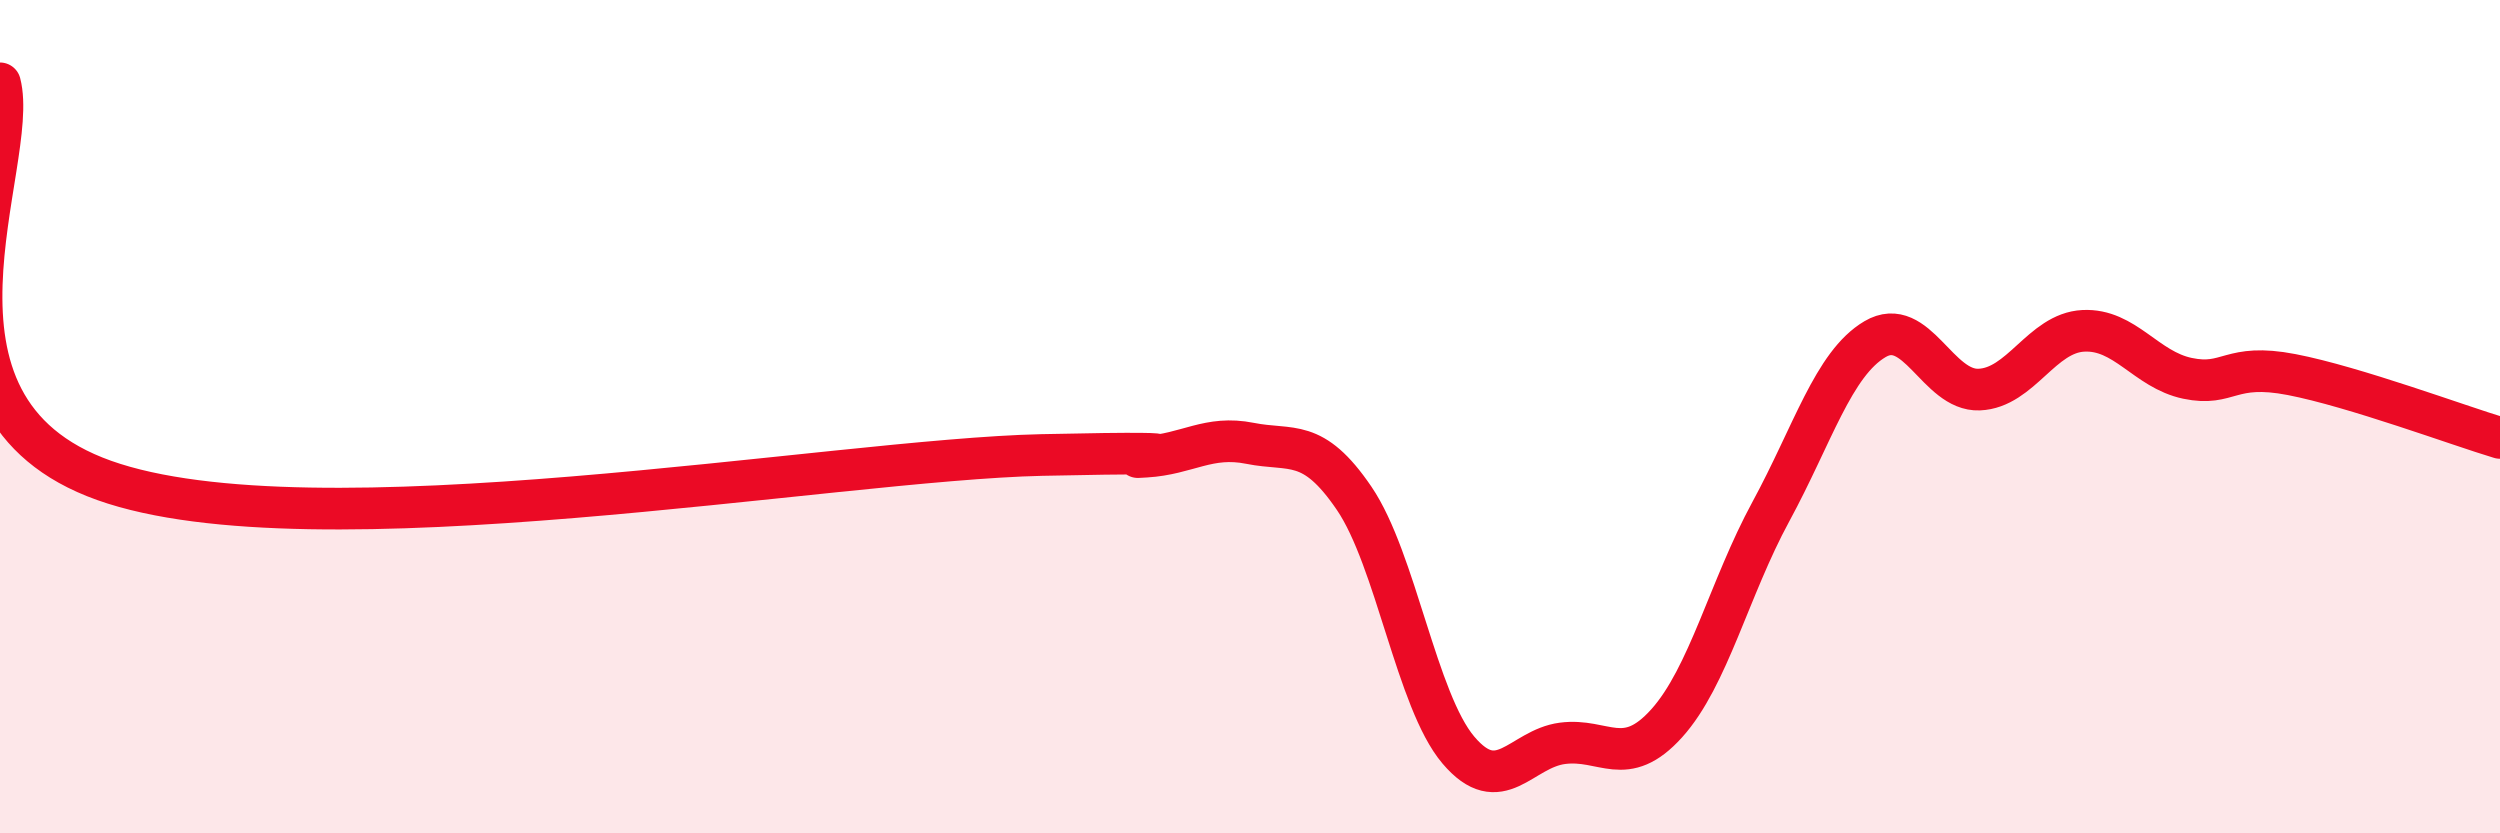
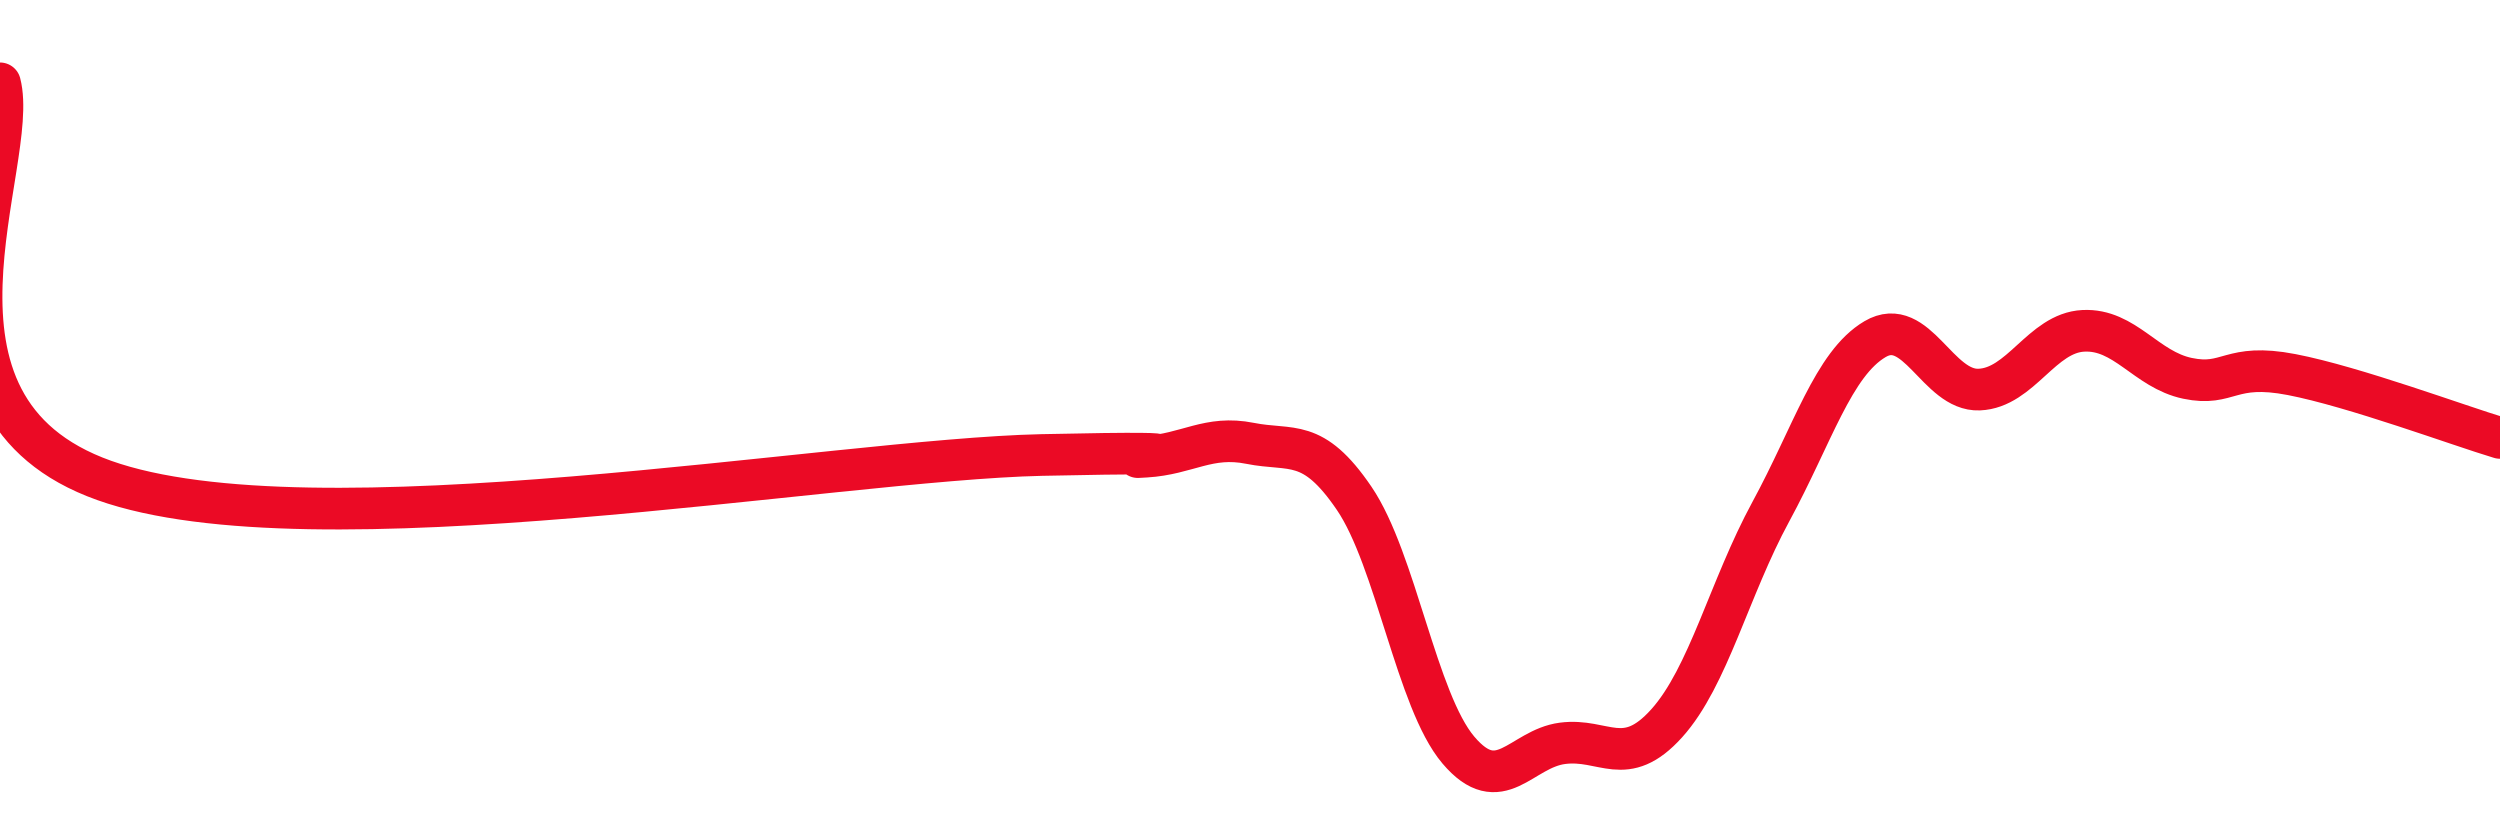
<svg xmlns="http://www.w3.org/2000/svg" width="60" height="20" viewBox="0 0 60 20">
-   <path d="M 0,2 C 0.5,3.91 -2.5,9.75 2.5,11.53 C 7.5,13.31 20,11.03 25,10.92 C 30,10.81 26.5,11.02 27.5,10.96 C 28.5,10.9 29,10.44 30,10.64 C 31,10.84 31.5,10.49 32.5,11.96 C 33.5,13.43 34,16.82 35,18 C 36,19.18 36.5,17.97 37.5,17.84 C 38.5,17.71 39,18.47 40,17.36 C 41,16.25 41.5,14.12 42.5,12.28 C 43.5,10.44 44,8.73 45,8.14 C 46,7.55 46.5,9.39 47.5,9.35 C 48.5,9.31 49,7.99 50,7.94 C 51,7.89 51.5,8.87 52.5,9.08 C 53.5,9.29 53.5,8.7 55,8.99 C 56.5,9.28 59,10.21 60,10.51L60 20L0 20Z" fill="#EB0A25" opacity="0.1" stroke-linecap="round" stroke-linejoin="round" />
  <path d="M 0,2 C 0.5,3.91 -2.5,9.75 2.5,11.53 C 7.5,13.31 20,11.03 25,10.92 C 30,10.81 26.5,11.02 27.5,10.96 C 28.5,10.9 29,10.44 30,10.64 C 31,10.84 31.5,10.49 32.5,11.96 C 33.5,13.43 34,16.82 35,18 C 36,19.18 36.5,17.97 37.5,17.84 C 38.5,17.71 39,18.47 40,17.36 C 41,16.25 41.5,14.12 42.5,12.28 C 43.5,10.44 44,8.73 45,8.14 C 46,7.55 46.5,9.39 47.5,9.35 C 48.5,9.31 49,7.99 50,7.94 C 51,7.89 51.5,8.87 52.5,9.08 C 53.5,9.29 53.5,8.7 55,8.99 C 56.5,9.28 59,10.21 60,10.51" stroke="#EB0A25" stroke-width="1" fill="none" stroke-linecap="round" stroke-linejoin="round" />
</svg>